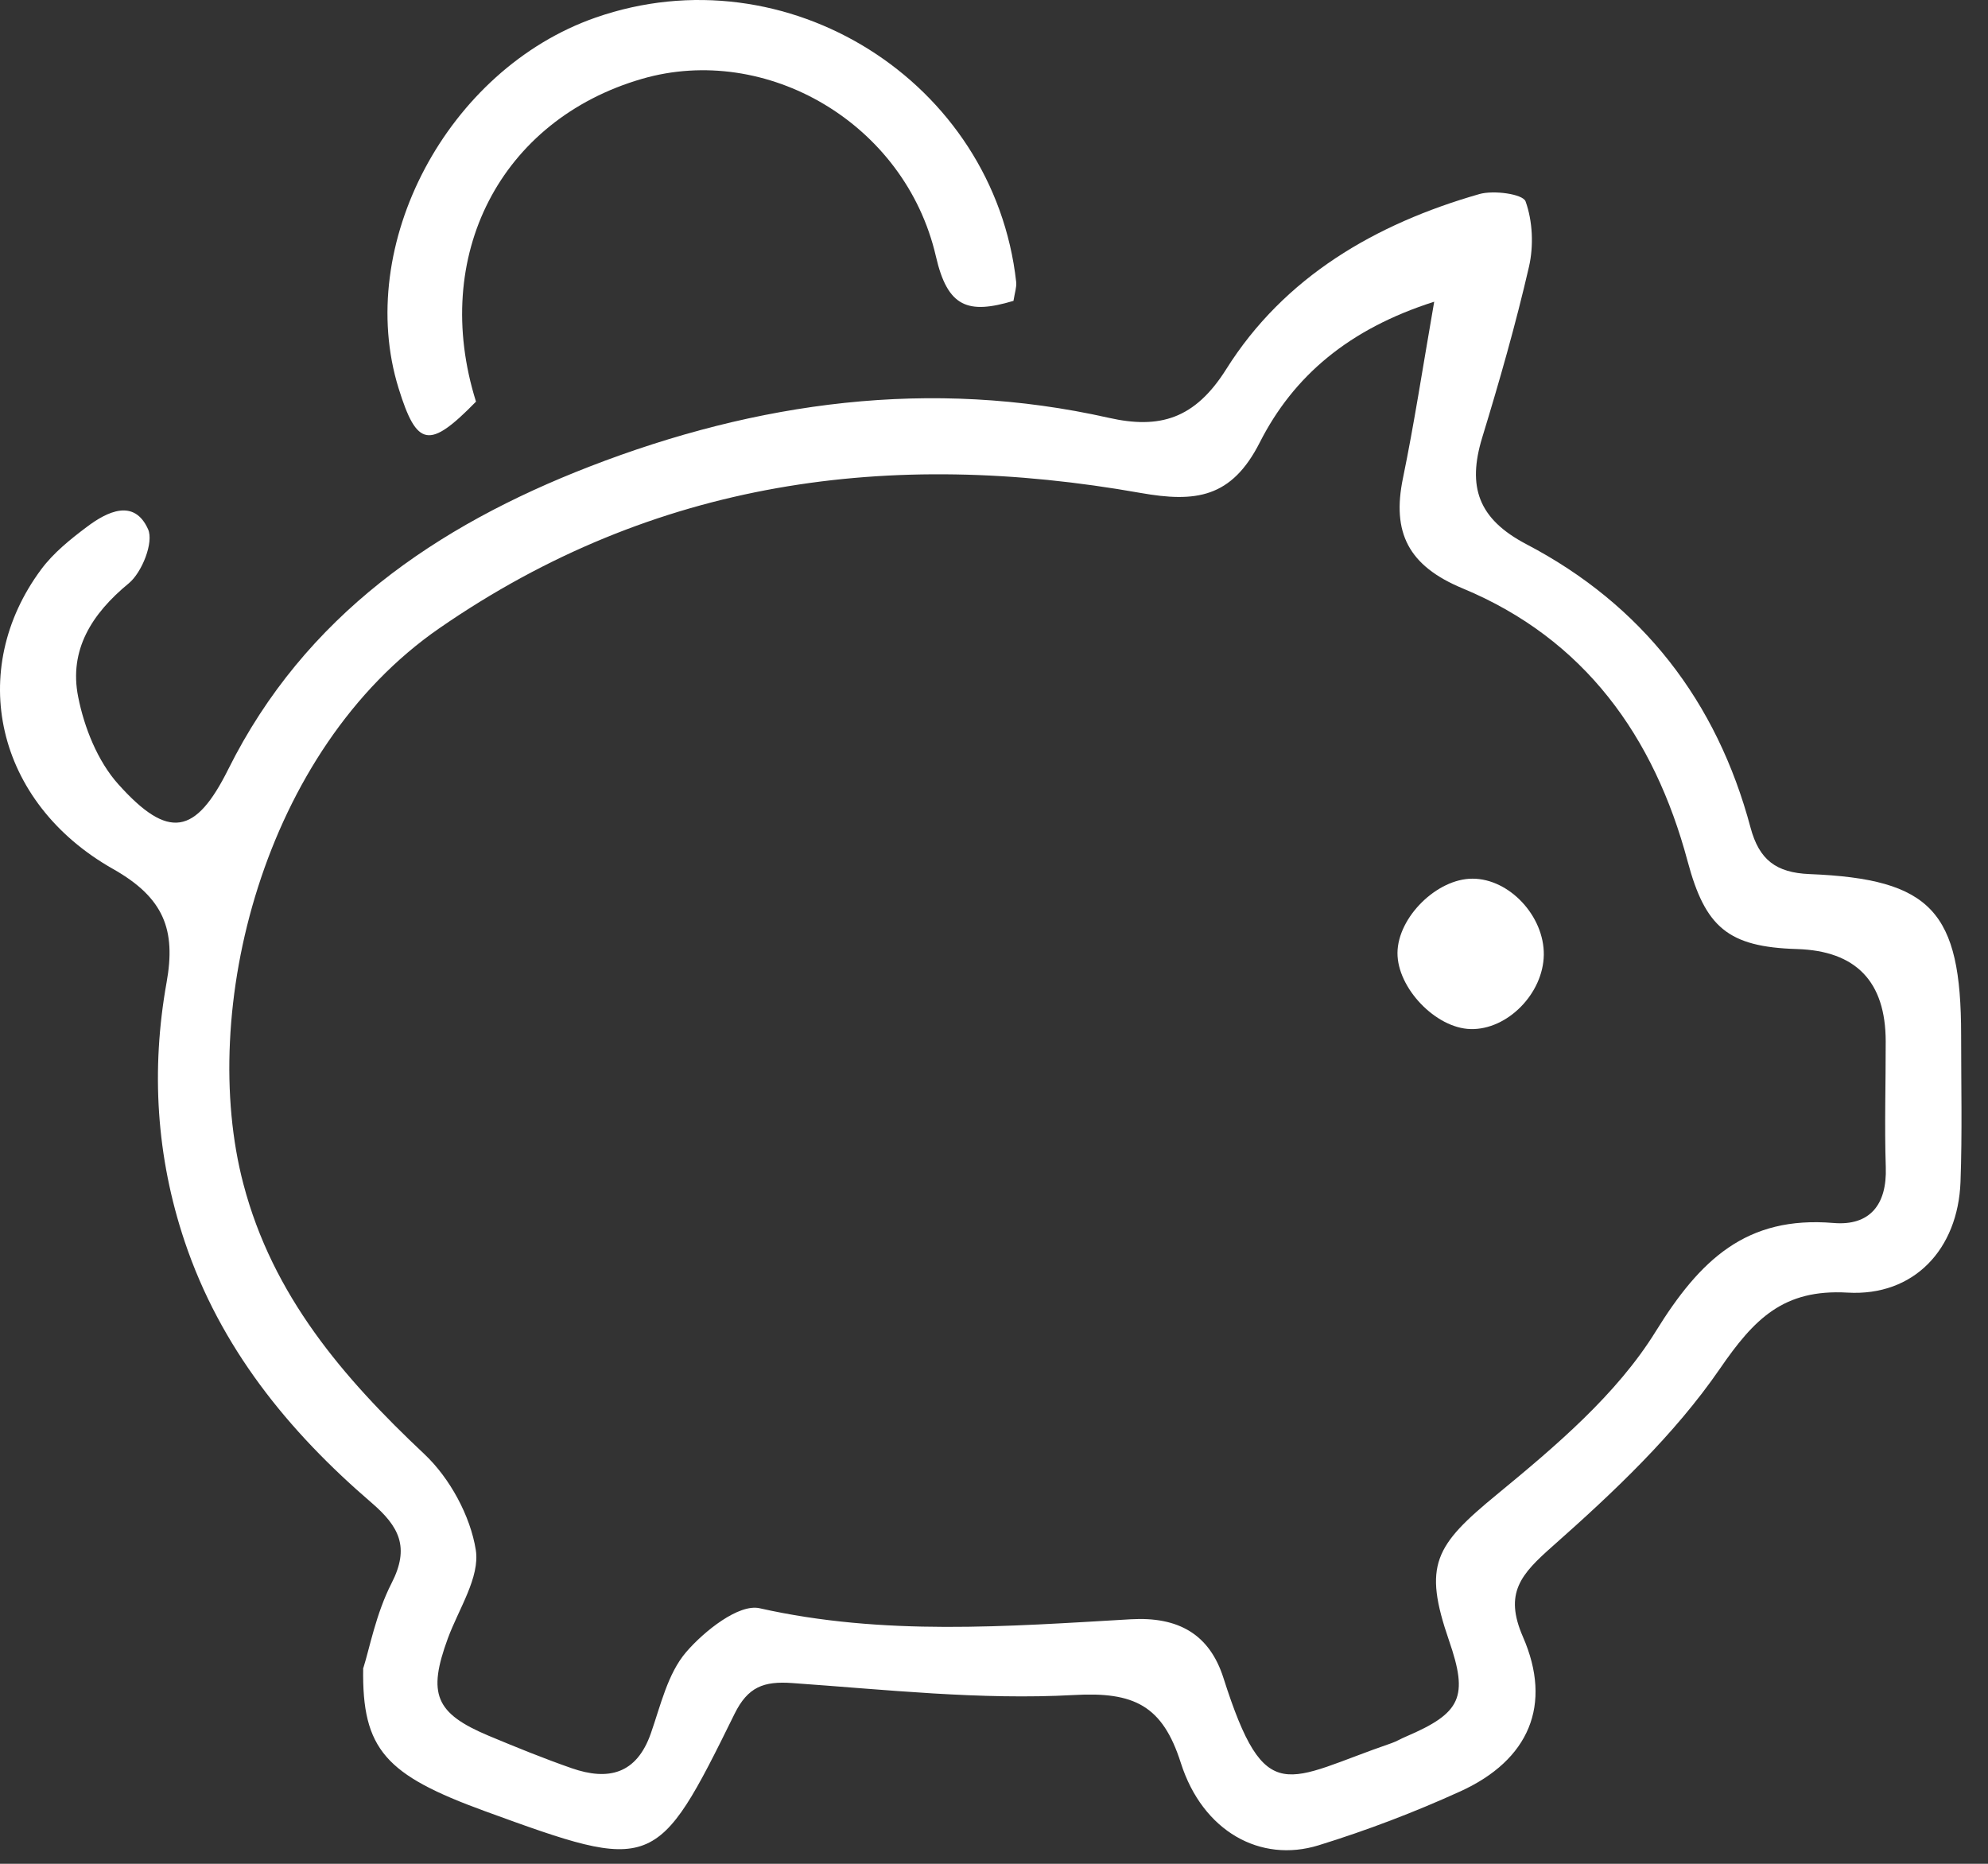
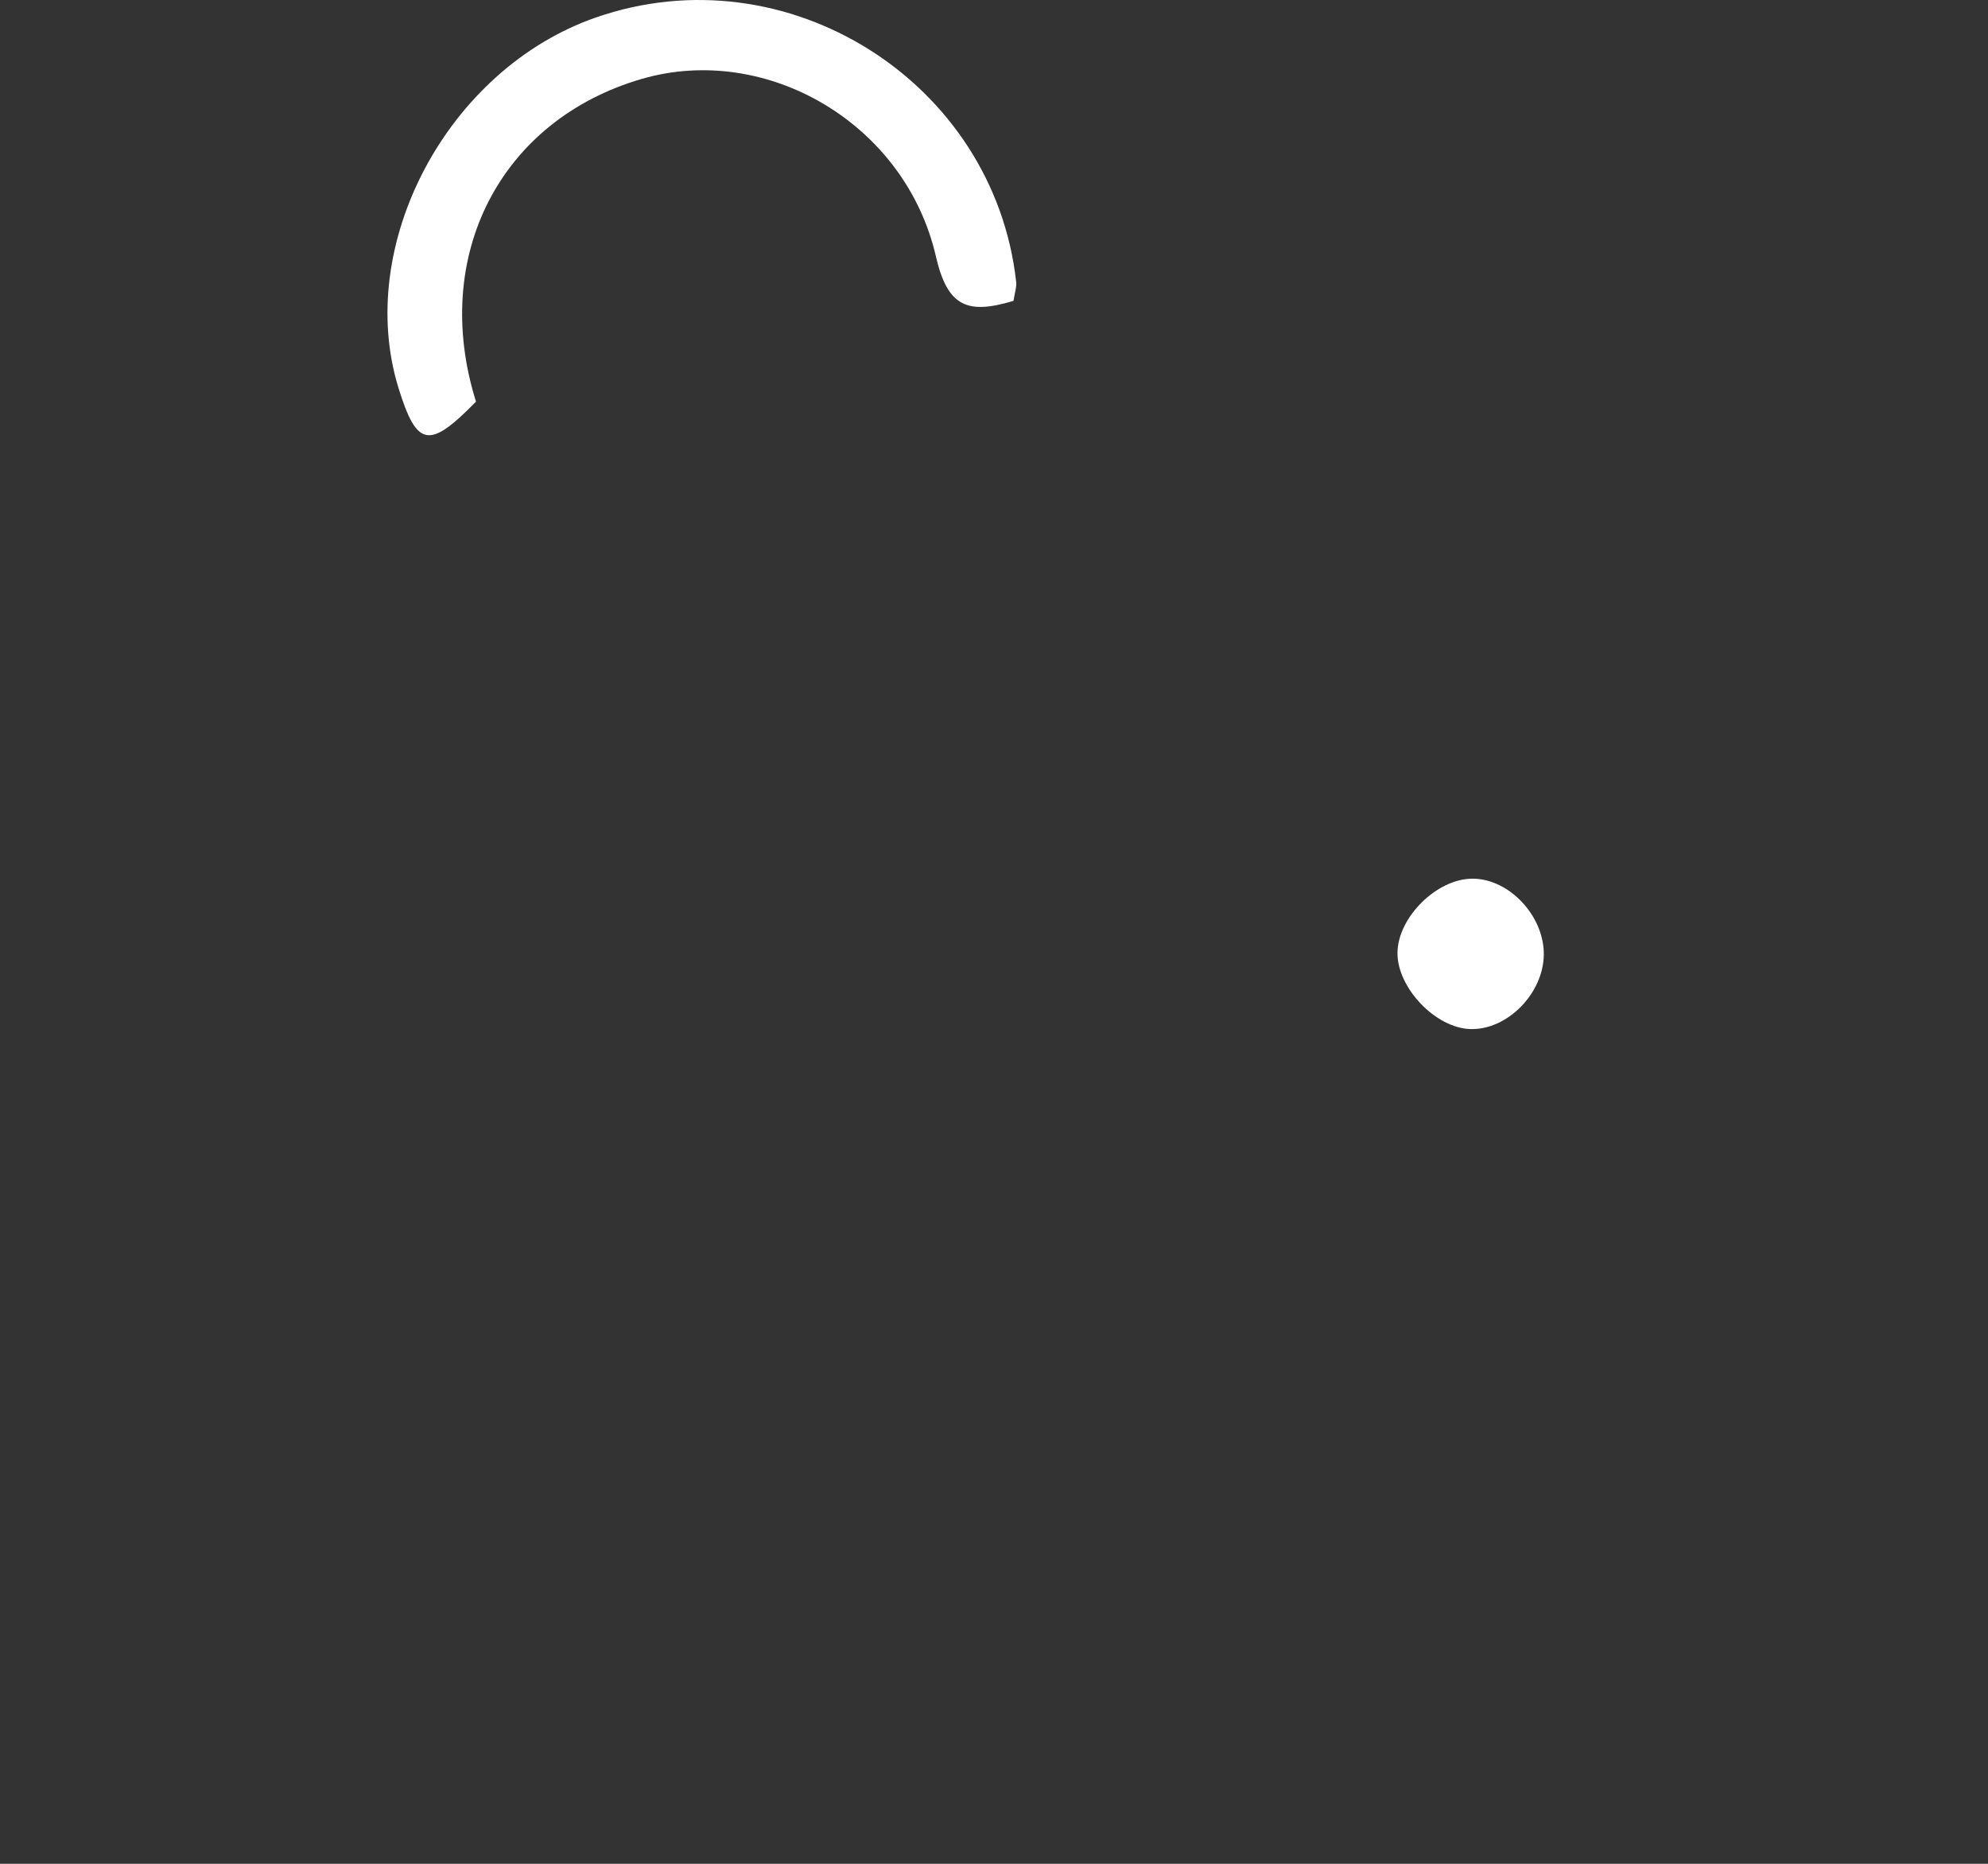
<svg xmlns="http://www.w3.org/2000/svg" width="48" height="45" viewBox="0 0 48 45" fill="none">
  <rect x="0" y="0" width="48" height="45" fill="#333333" stroke="none" />
-   <path d="M8.774 40.268C8.921 39.806 9.078 38.959 9.454 38.226C9.9 37.357 9.639 36.857 8.969 36.281C6.956 34.552 5.318 32.533 4.458 29.972C3.773 27.928 3.644 25.831 4.022 23.721C4.25 22.453 3.963 21.677 2.728 20.98C-0.119 19.369 -0.809 16.174 0.996 13.745C1.291 13.349 1.696 13.022 2.095 12.723C2.592 12.347 3.241 12.033 3.575 12.778C3.717 13.093 3.428 13.821 3.109 14.084C2.211 14.822 1.663 15.697 1.887 16.823C2.034 17.569 2.358 18.378 2.855 18.933C4.07 20.29 4.724 20.155 5.513 18.57C7.359 14.868 10.539 12.697 14.237 11.264C18.276 9.7 22.466 9.119 26.772 10.088C27.999 10.364 28.849 10.118 29.607 8.914C31.009 6.682 33.213 5.404 35.718 4.686C36.063 4.587 36.768 4.684 36.834 4.861C37.007 5.338 37.032 5.934 36.918 6.436C36.598 7.826 36.205 9.2 35.787 10.567C35.427 11.749 35.685 12.527 36.857 13.141C39.652 14.604 41.452 16.93 42.266 19.98C42.474 20.759 42.882 21.071 43.691 21.104C46.636 21.223 47.351 22.009 47.351 24.989C47.351 26.173 47.379 27.357 47.336 28.539C47.275 30.162 46.212 31.303 44.607 31.209C43.06 31.121 42.355 31.843 41.526 33.048C40.425 34.648 38.959 36.03 37.491 37.329C36.723 38.008 36.309 38.46 36.771 39.52C37.489 41.163 36.92 42.494 35.262 43.25C34.154 43.755 33.002 44.193 31.838 44.553C30.434 44.987 29.039 44.219 28.511 42.565C28.07 41.178 27.383 40.843 25.93 40.925C23.675 41.049 21.395 40.795 19.128 40.636C18.441 40.587 18.058 40.727 17.736 41.379C15.854 45.203 15.784 45.215 11.708 43.729C9.317 42.857 8.736 42.248 8.769 40.27L8.774 40.268ZM34.628 7.285C32.564 7.942 31.23 9.083 30.418 10.681C29.736 12.025 28.869 12.137 27.535 11.901C21.494 10.831 15.806 11.576 10.61 15.167C6.337 18.119 4.78 24.416 5.876 28.585C6.583 31.28 8.277 33.256 10.248 35.11C10.861 35.688 11.356 36.598 11.488 37.422C11.592 38.082 11.074 38.848 10.813 39.558C10.321 40.897 10.506 41.366 11.8 41.909C12.461 42.185 13.126 42.456 13.803 42.692C14.685 42.999 15.37 42.837 15.715 41.85C15.951 41.176 16.121 40.41 16.564 39.892C17.003 39.38 17.84 38.716 18.342 38.83C21.33 39.502 24.314 39.269 27.304 39.096C28.451 39.03 29.204 39.456 29.541 40.516C30.558 43.706 31.05 42.961 33.601 42.086C33.72 42.045 33.829 41.977 33.946 41.929C35.285 41.356 35.457 40.973 34.986 39.608C34.357 37.785 34.638 37.319 36.145 36.081C37.557 34.919 39.033 33.672 39.976 32.148C41.046 30.418 42.162 29.351 44.27 29.528C45.145 29.602 45.563 29.087 45.532 28.184C45.499 27.17 45.532 26.155 45.53 25.141C45.528 23.699 44.814 22.957 43.387 22.914C41.721 22.864 41.173 22.387 40.747 20.794C39.941 17.782 38.257 15.428 35.315 14.206C34.007 13.663 33.601 12.862 33.875 11.541C34.144 10.237 34.344 8.921 34.628 7.288V7.285Z" fill="white" />
  <path d="M24.467 7.265C23.374 7.592 22.88 7.423 22.598 6.193C21.855 2.969 18.495 1.035 15.5 1.904C12.082 2.896 10.39 6.182 11.493 9.697C10.365 10.851 10.066 10.8 9.624 9.375C8.552 5.916 10.801 1.676 14.377 0.426C18.989 -1.187 24 1.963 24.536 6.811C24.548 6.933 24.503 7.06 24.47 7.265H24.467Z" fill="white" />
  <path d="M37.275 23.053C37.262 23.989 36.395 24.869 35.507 24.846C34.665 24.826 33.735 23.852 33.742 23.005C33.75 22.145 34.696 21.212 35.555 21.215C36.443 21.215 37.288 22.12 37.275 23.056V23.053Z" fill="white" />
</svg>